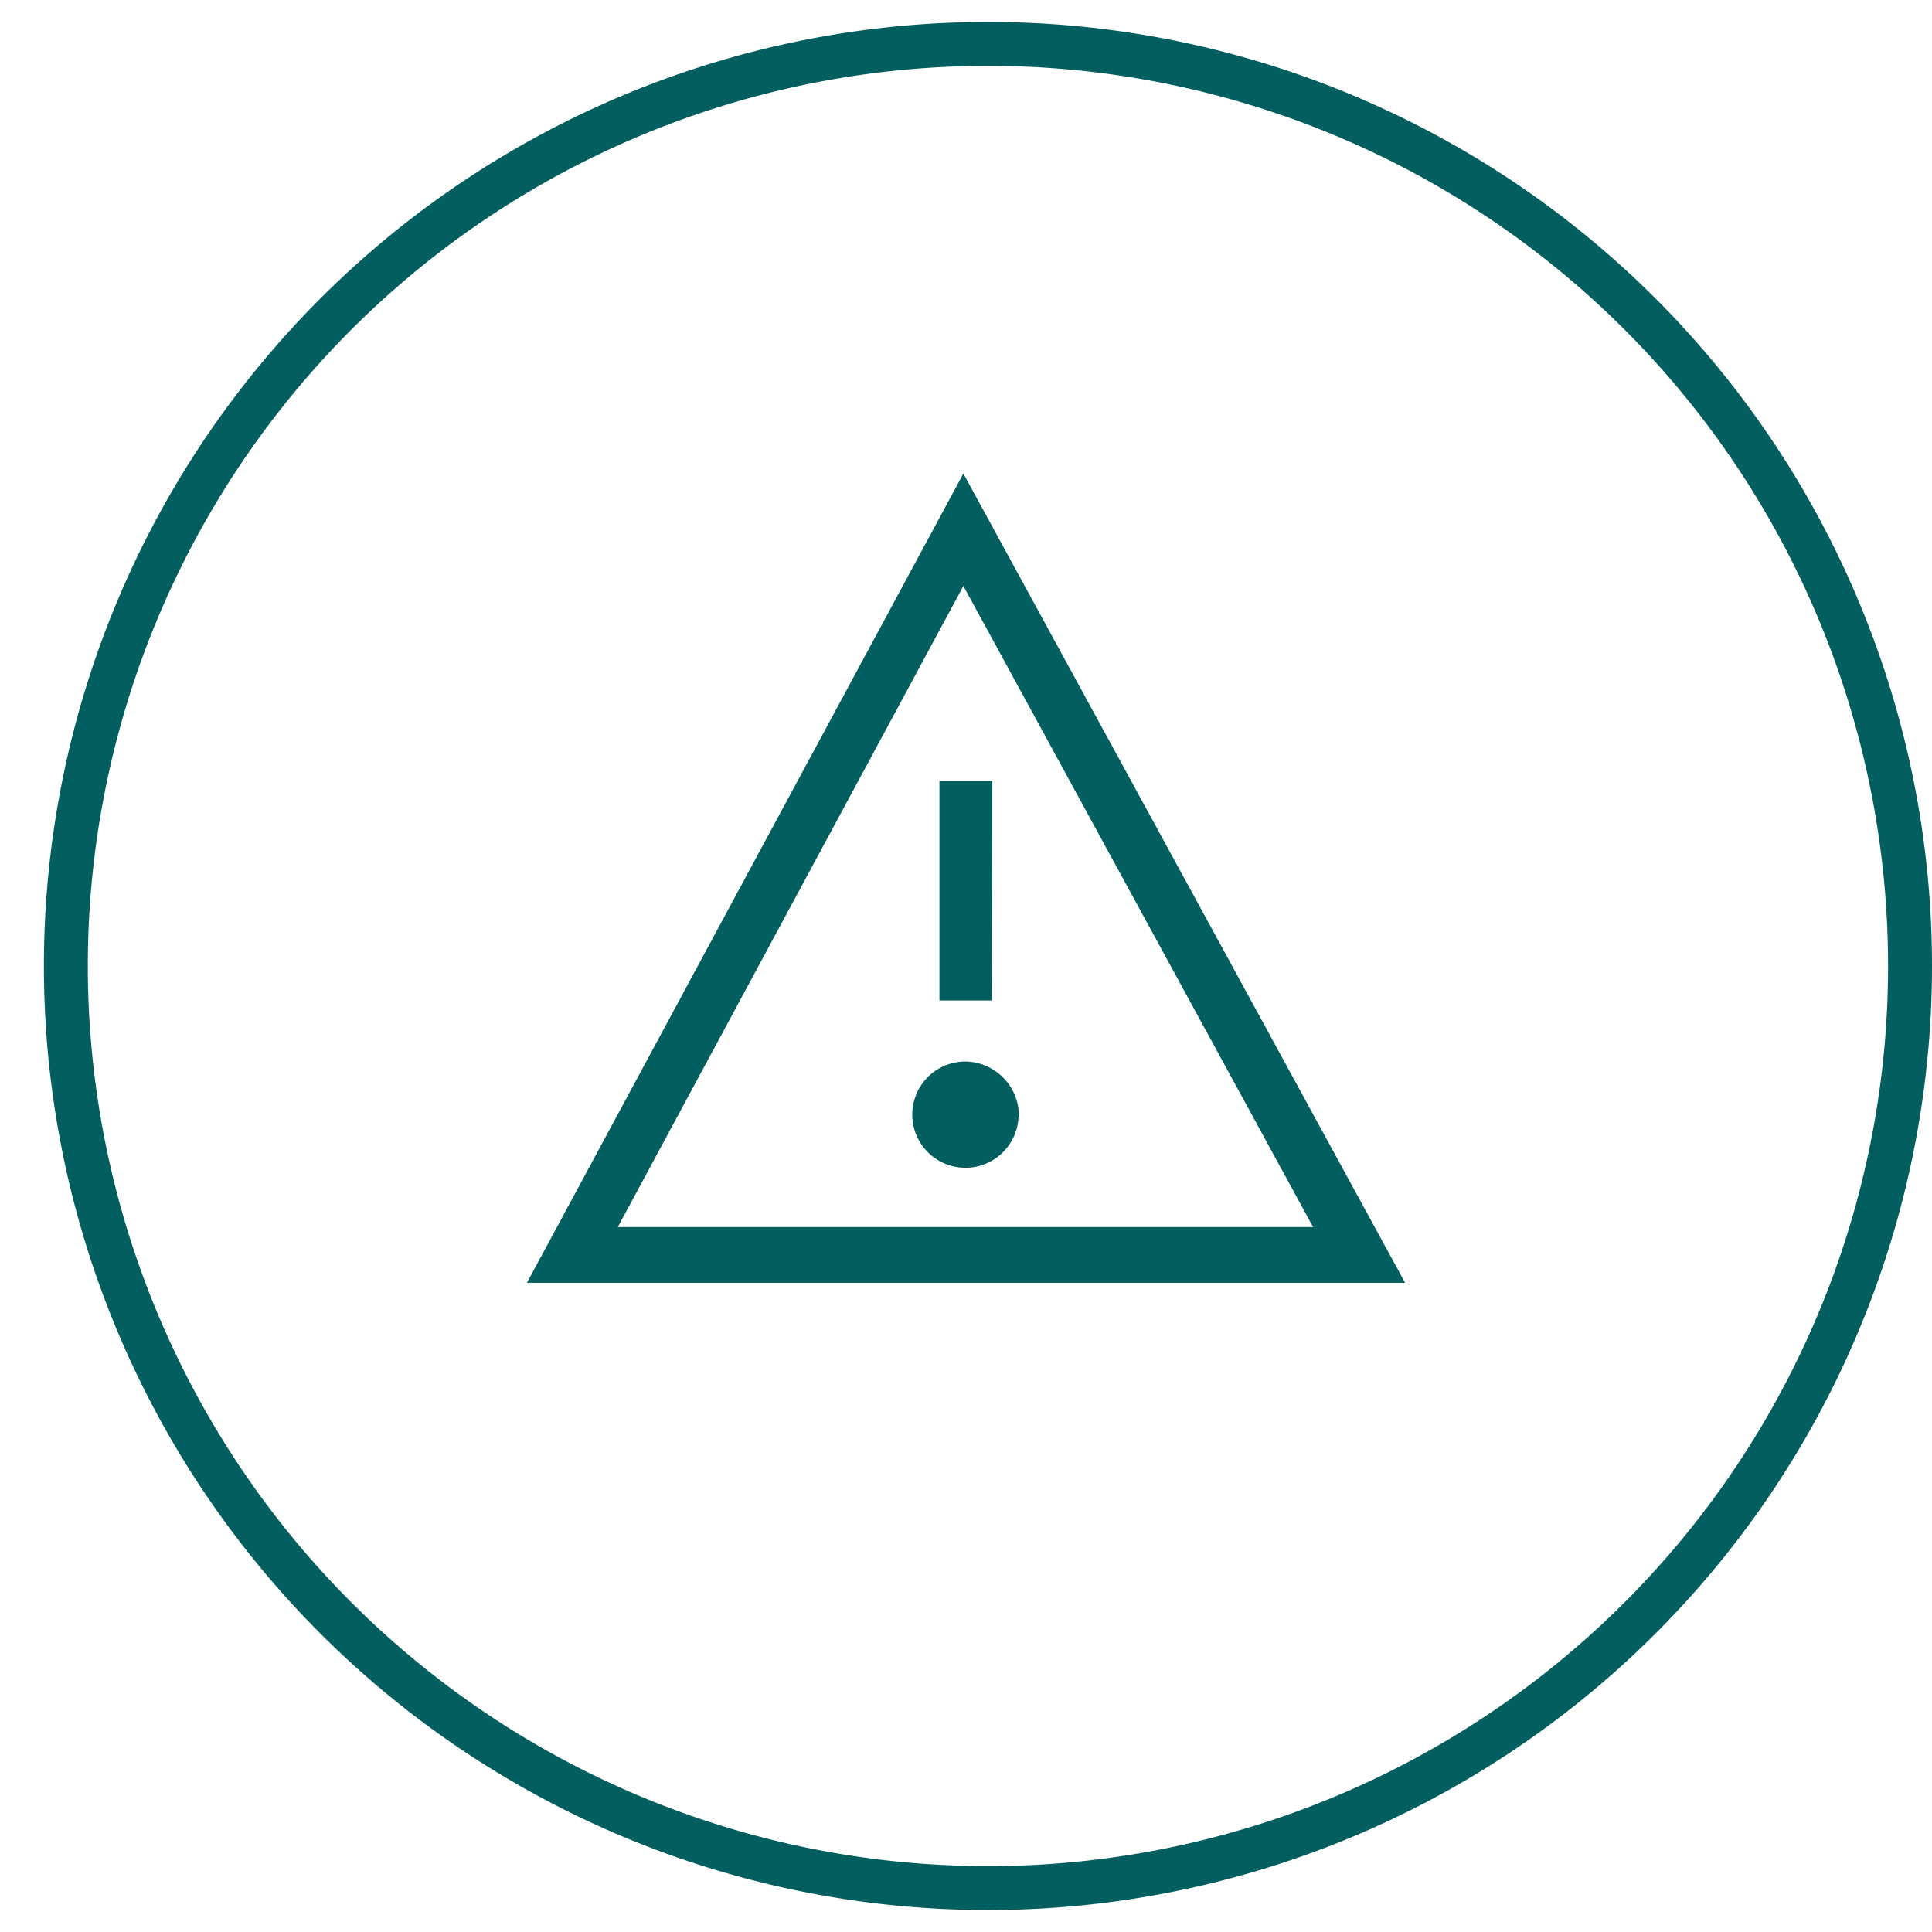
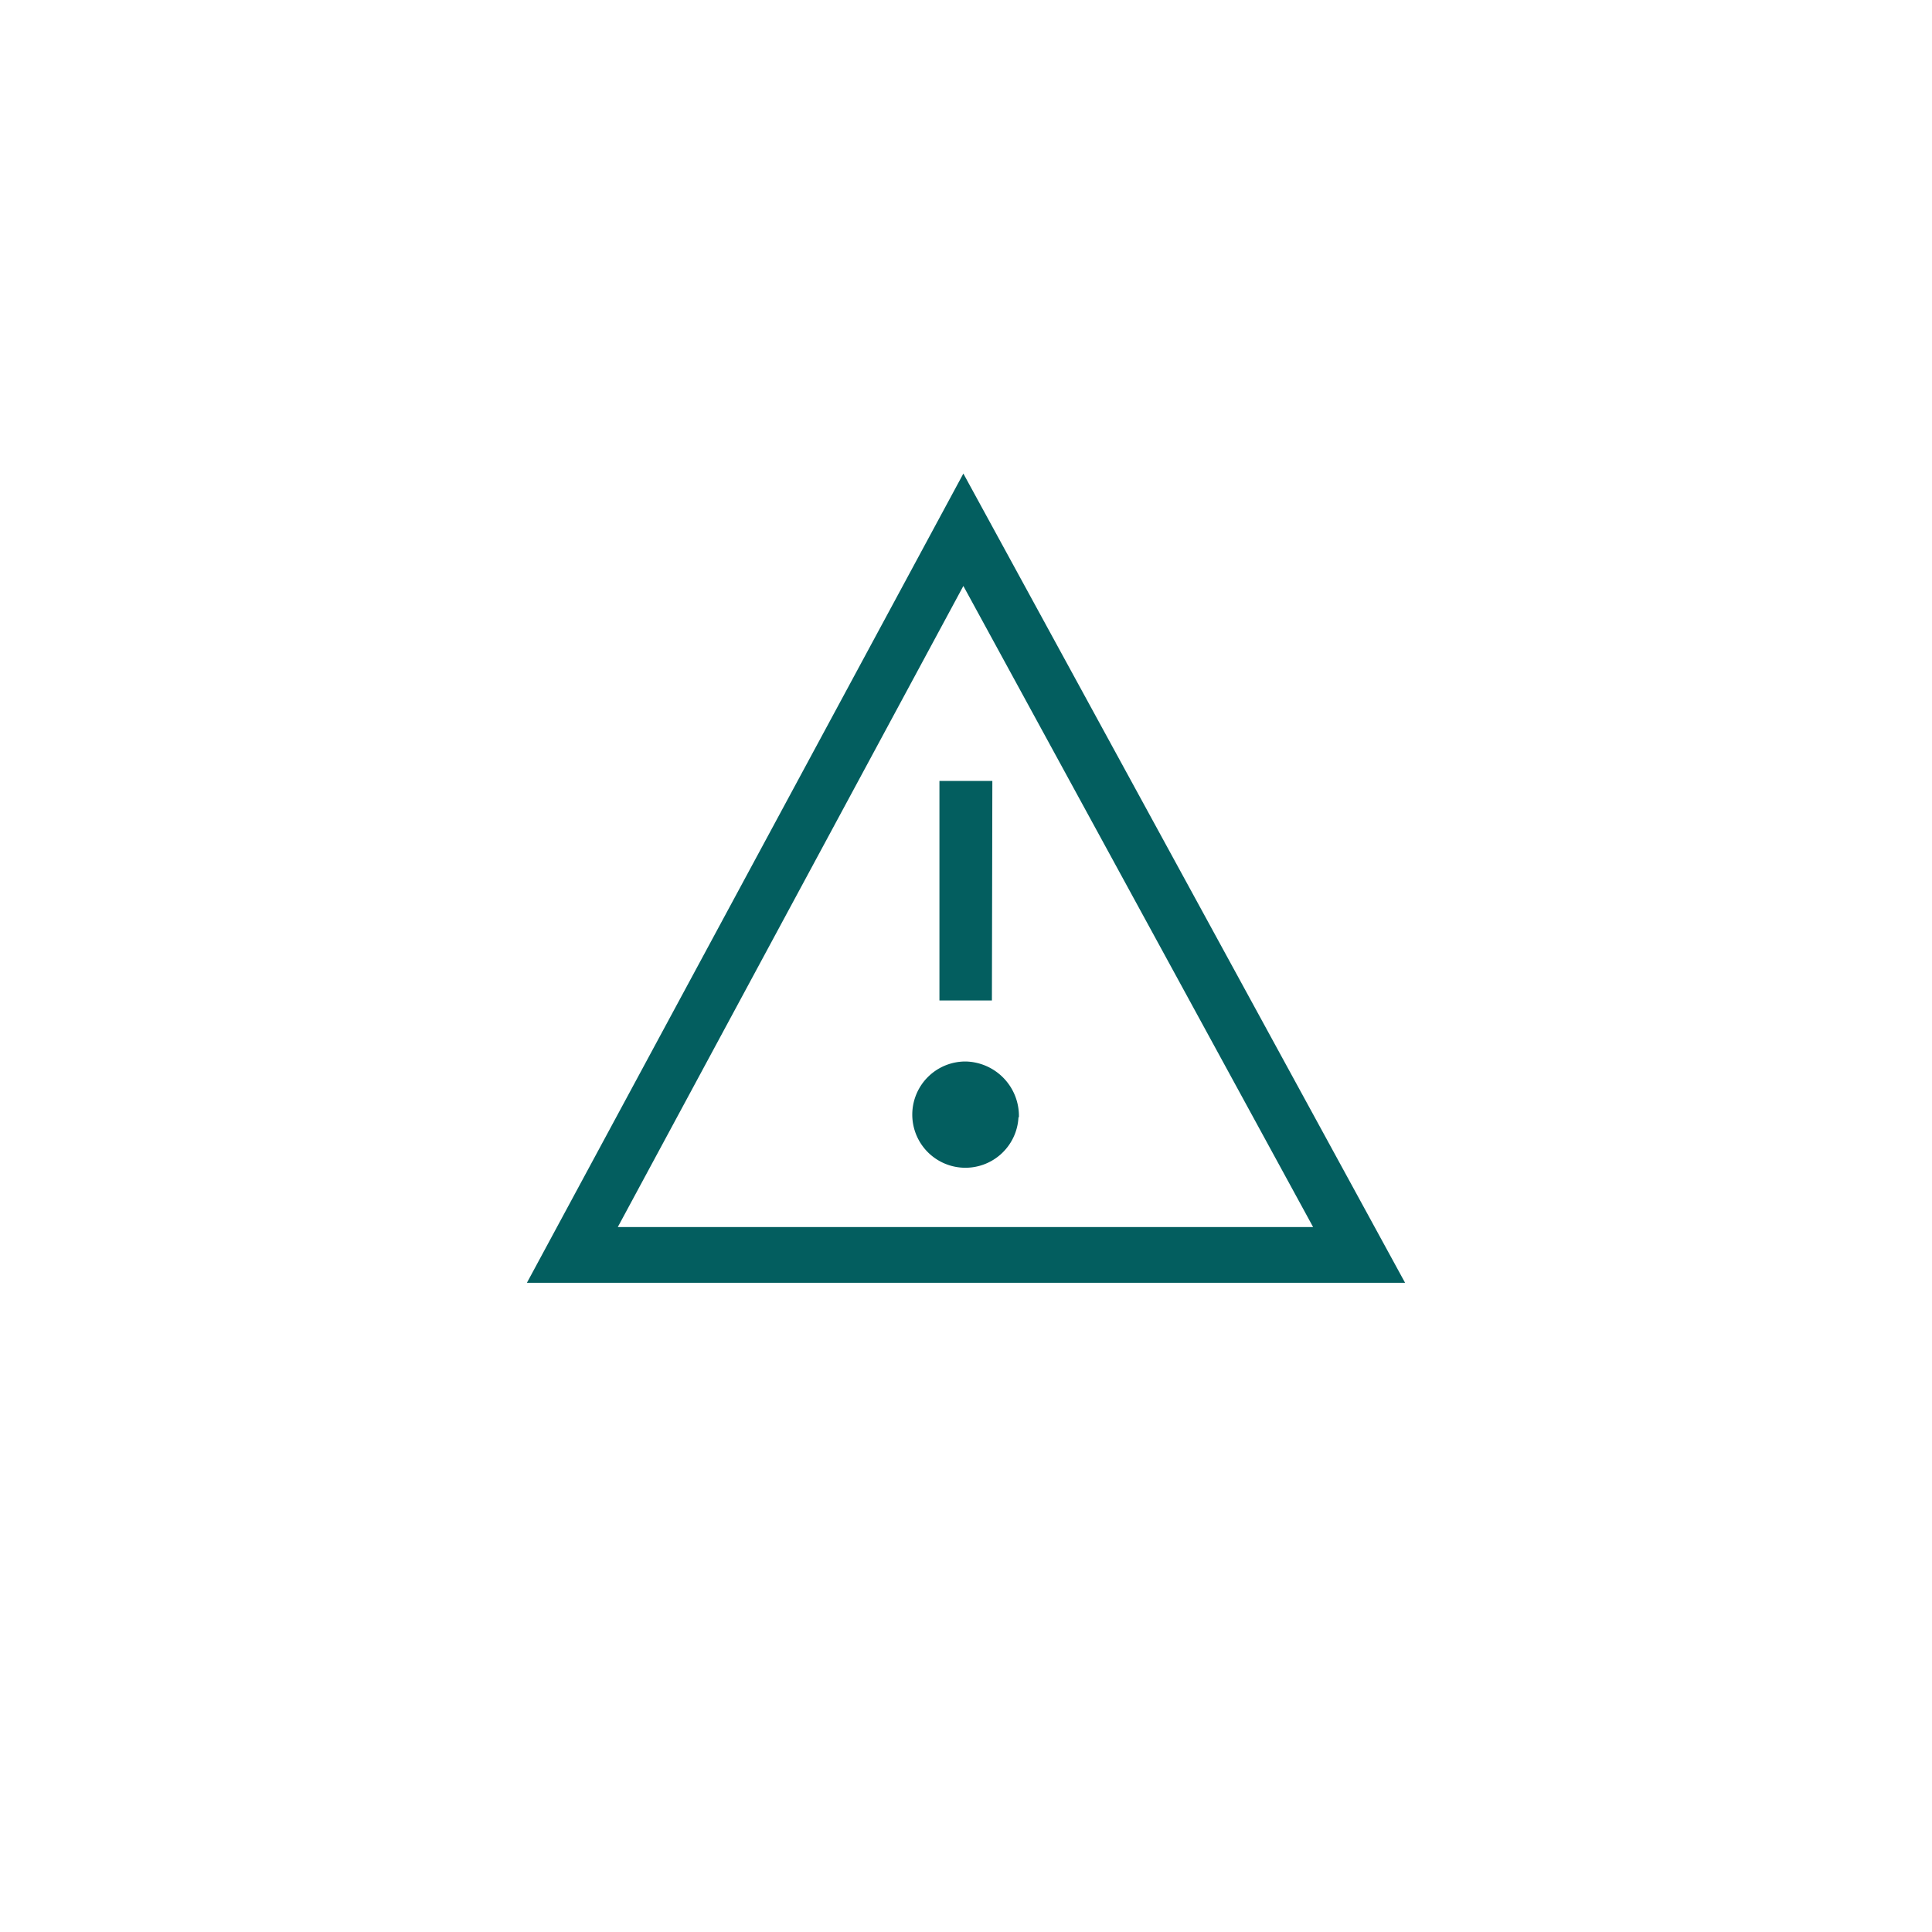
<svg xmlns="http://www.w3.org/2000/svg" id="Layer_1" data-name="Layer 1" viewBox="0 0 88 88">
  <defs>
    <style>.cls-1{fill:#035e5f;}</style>
  </defs>
  <path class="cls-1" d="M43.88,21.57,24,58.43H64Zm0,5.12,15.93,29.2H28.14Zm1.3,18.88H42.79v-10H45.2Zm1.21,5.32A2.42,2.42,0,1,1,44,48.35,2.48,2.48,0,0,1,46.41,50.89Z" />
-   <path class="cls-1" d="M45,3A41,41,0,1,1,4,44,41,41,0,0,1,45,3m0-2A43,43,0,1,0,88,44,43,43,0,0,0,45,1Z" />
</svg>